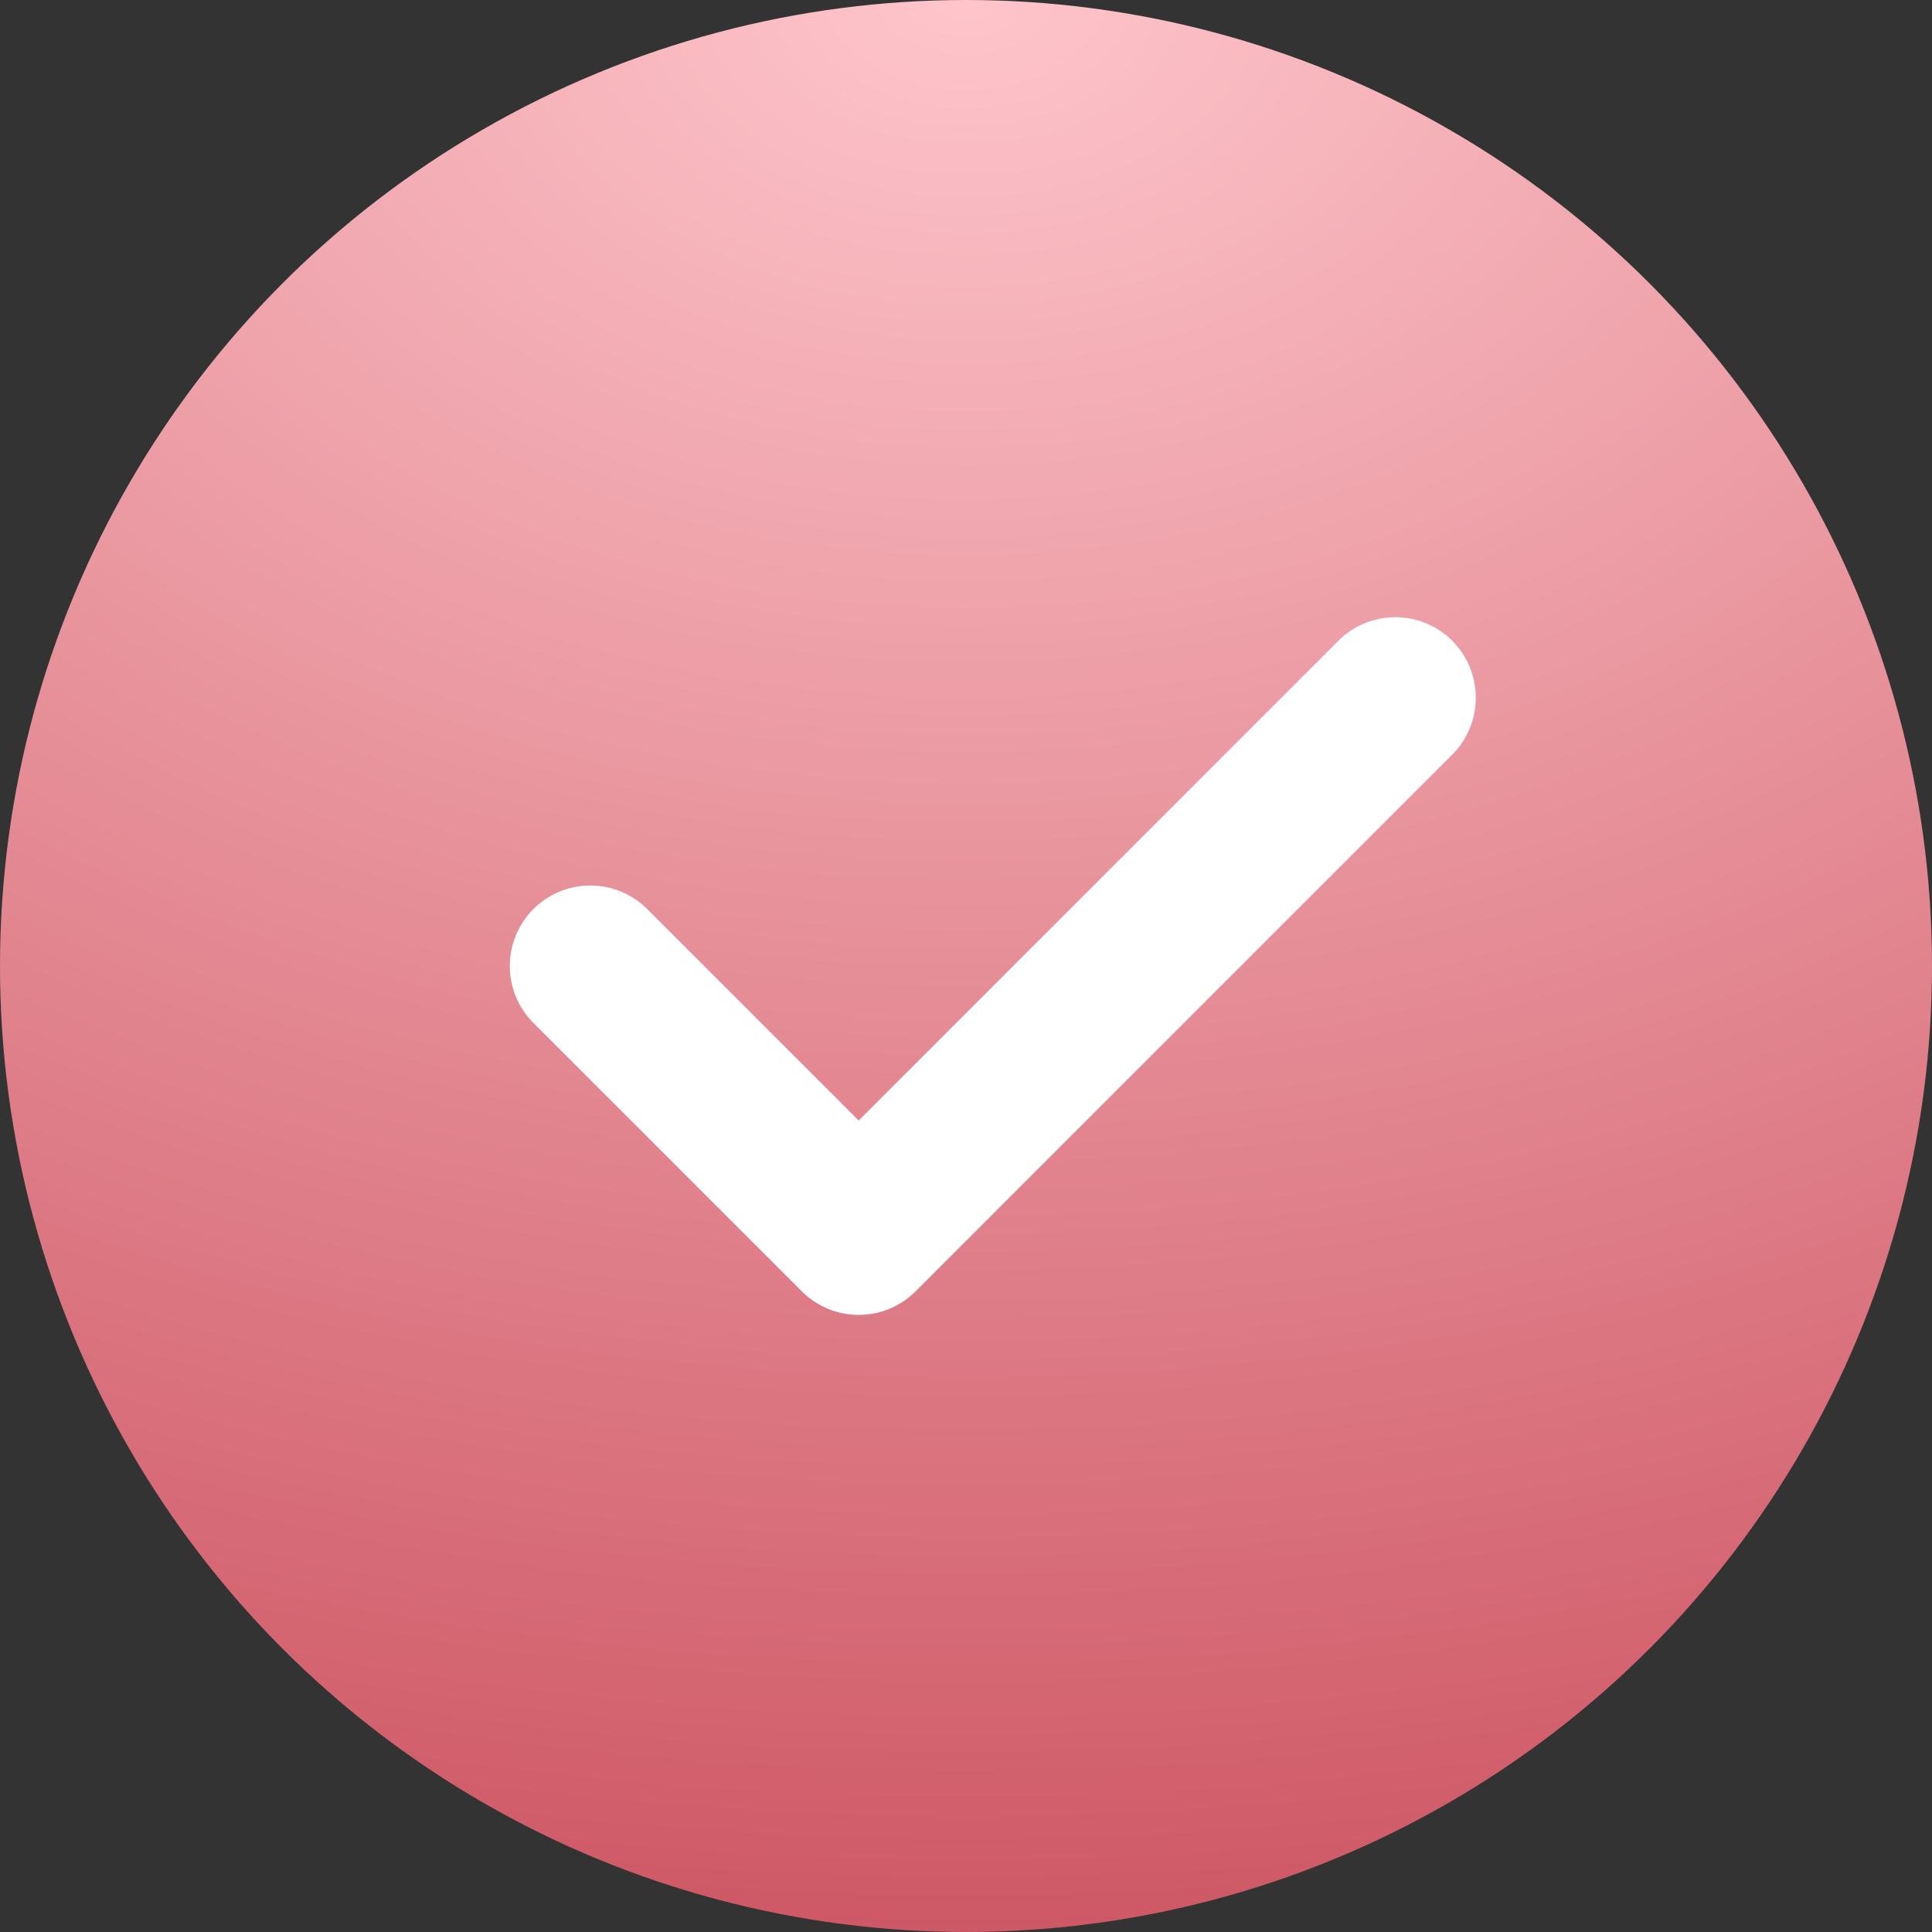
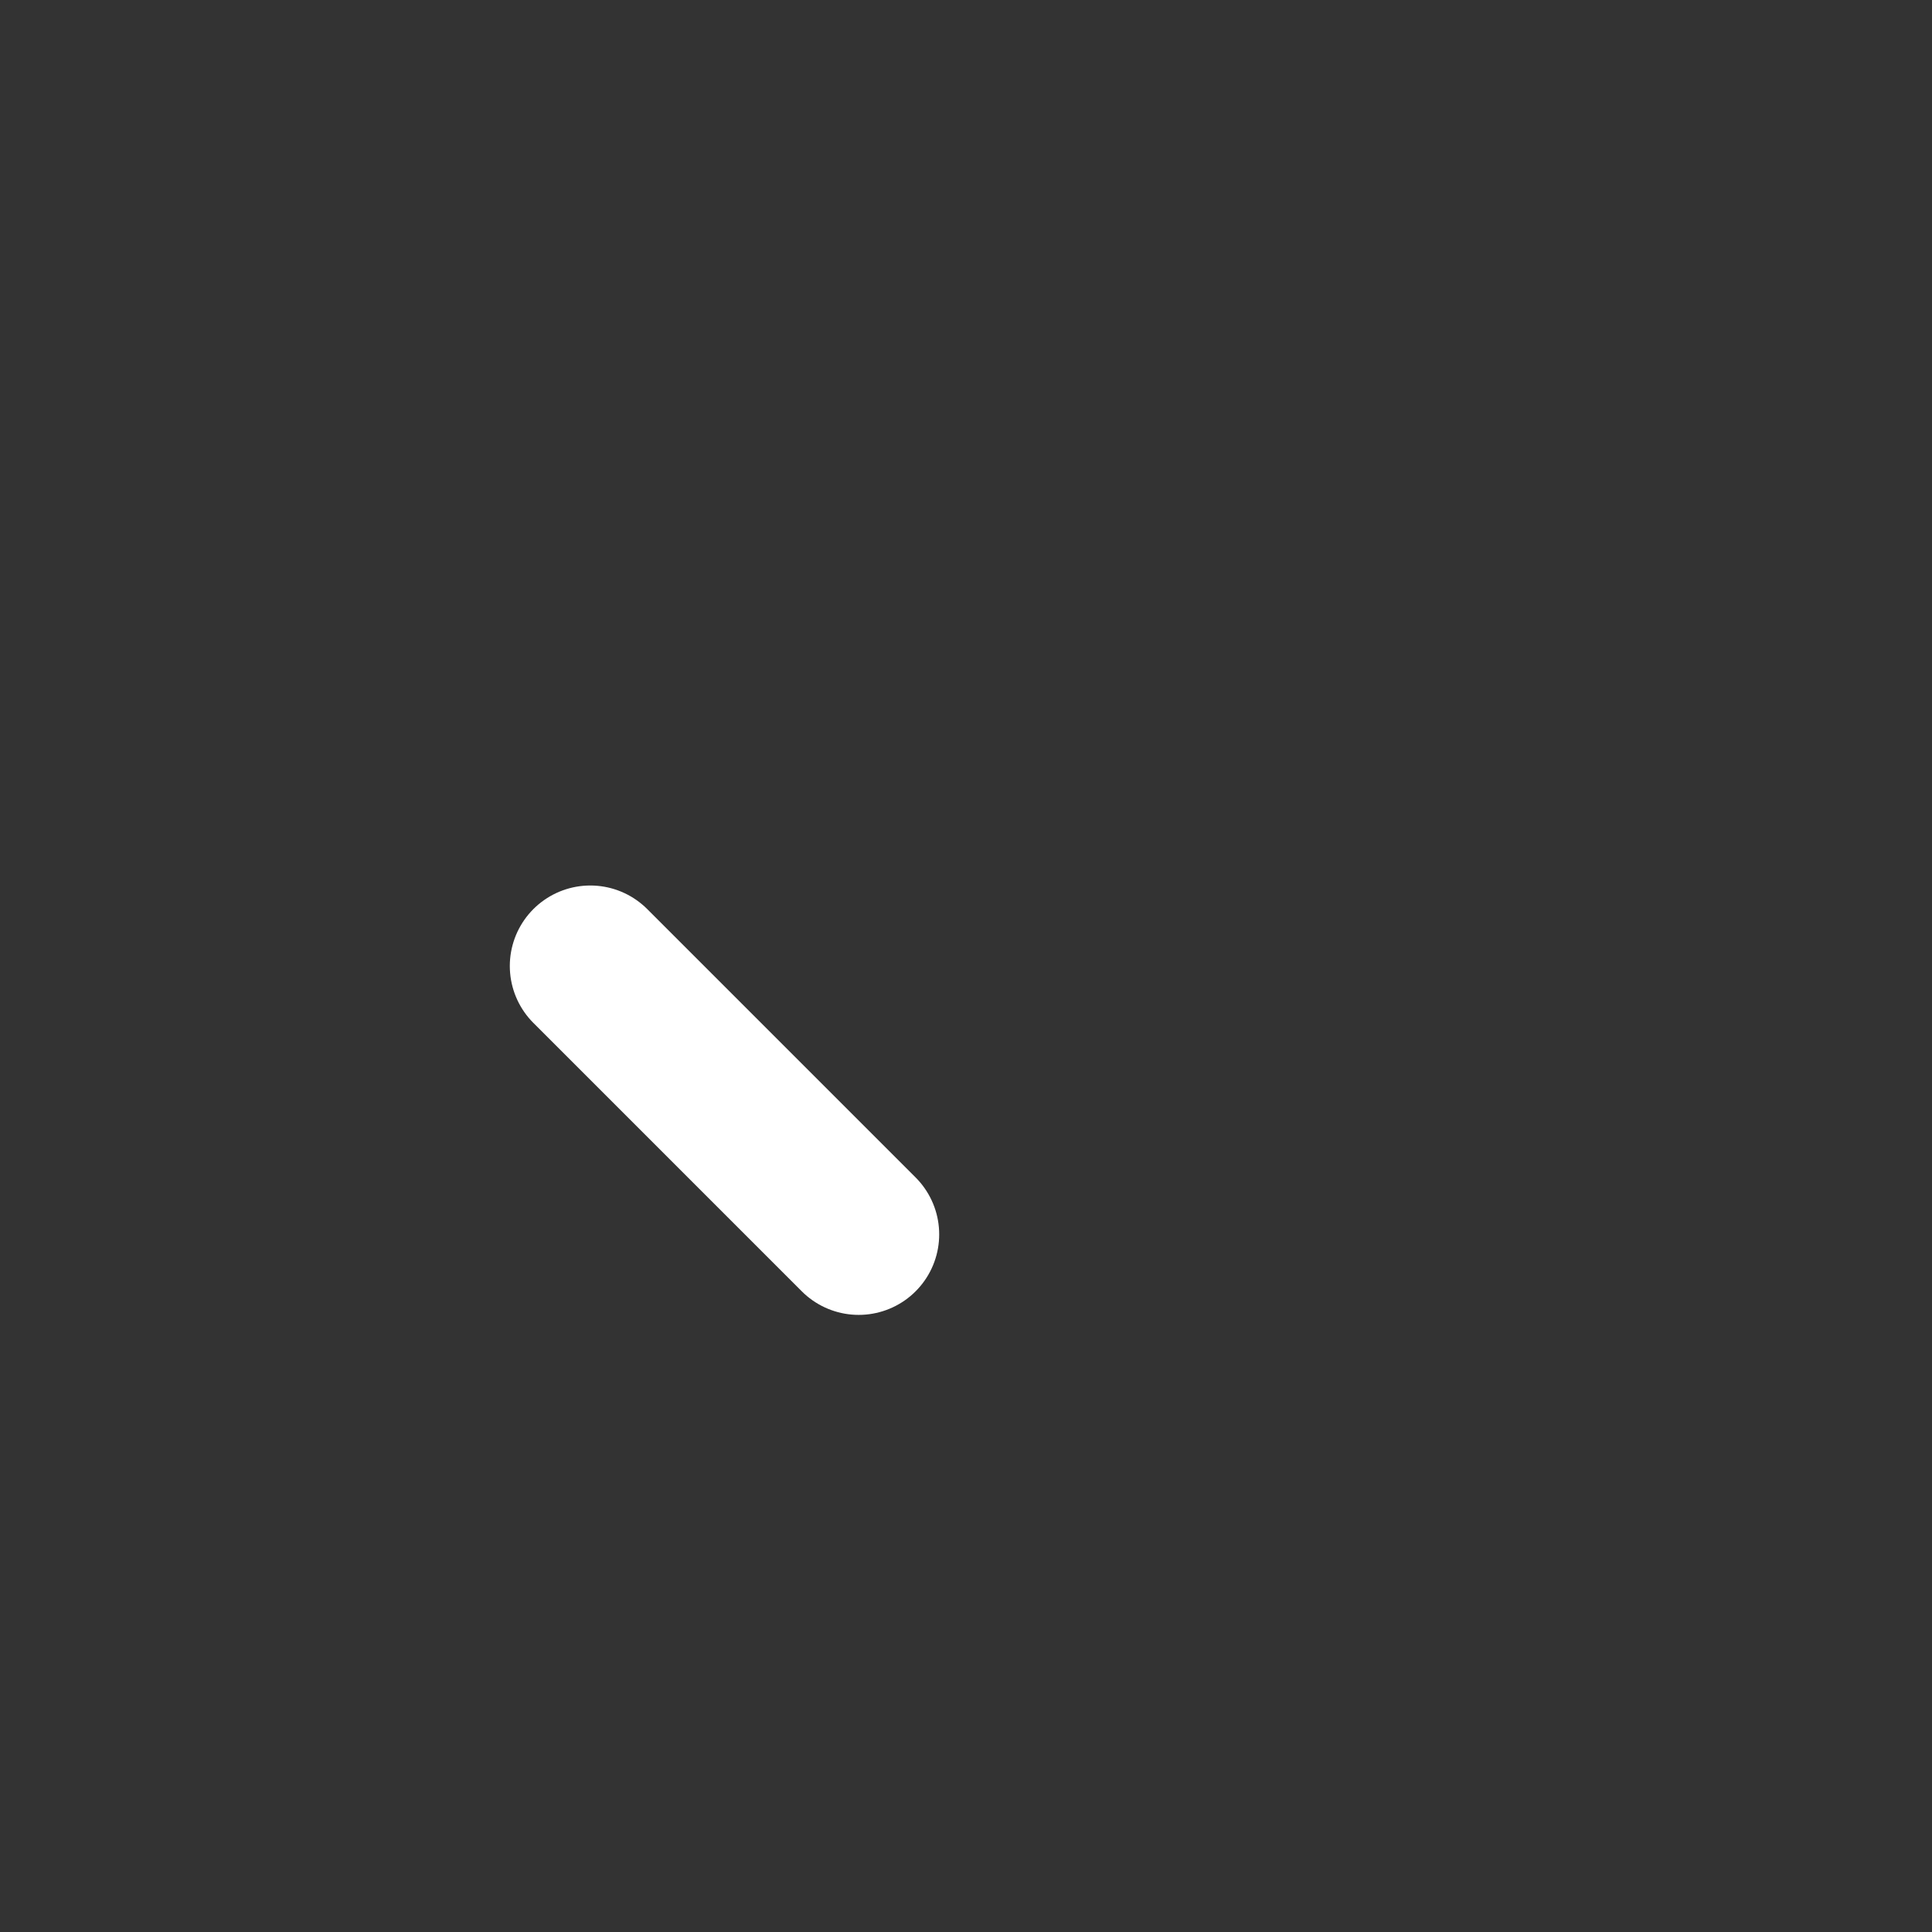
<svg xmlns="http://www.w3.org/2000/svg" width="24" height="24" viewBox="0 0 24 24" fill="none">
  <rect x="0" y="0" width="24" height="24" fill="#333333" stroke="none" />
-   <circle cx="12" cy="12" r="12" fill="url(#paint0_radial_30_64)" />
-   <path d="M7.333 12L10.667 15.334L17.333 8.667" stroke="white" stroke-width="2" stroke-linecap="round" stroke-linejoin="round" />
+   <path d="M7.333 12L10.667 15.334" stroke="white" stroke-width="2" stroke-linecap="round" stroke-linejoin="round" />
  <defs>
    <radialGradient id="paint0_radial_30_64" cx="0" cy="0" r="1" gradientUnits="userSpaceOnUse" gradientTransform="translate(12) rotate(90) scale(24 35.239)">
      <stop stop-color="#FEC5CB" />
      <stop offset="1" stop-color="#CE5865" />
    </radialGradient>
  </defs>
</svg>